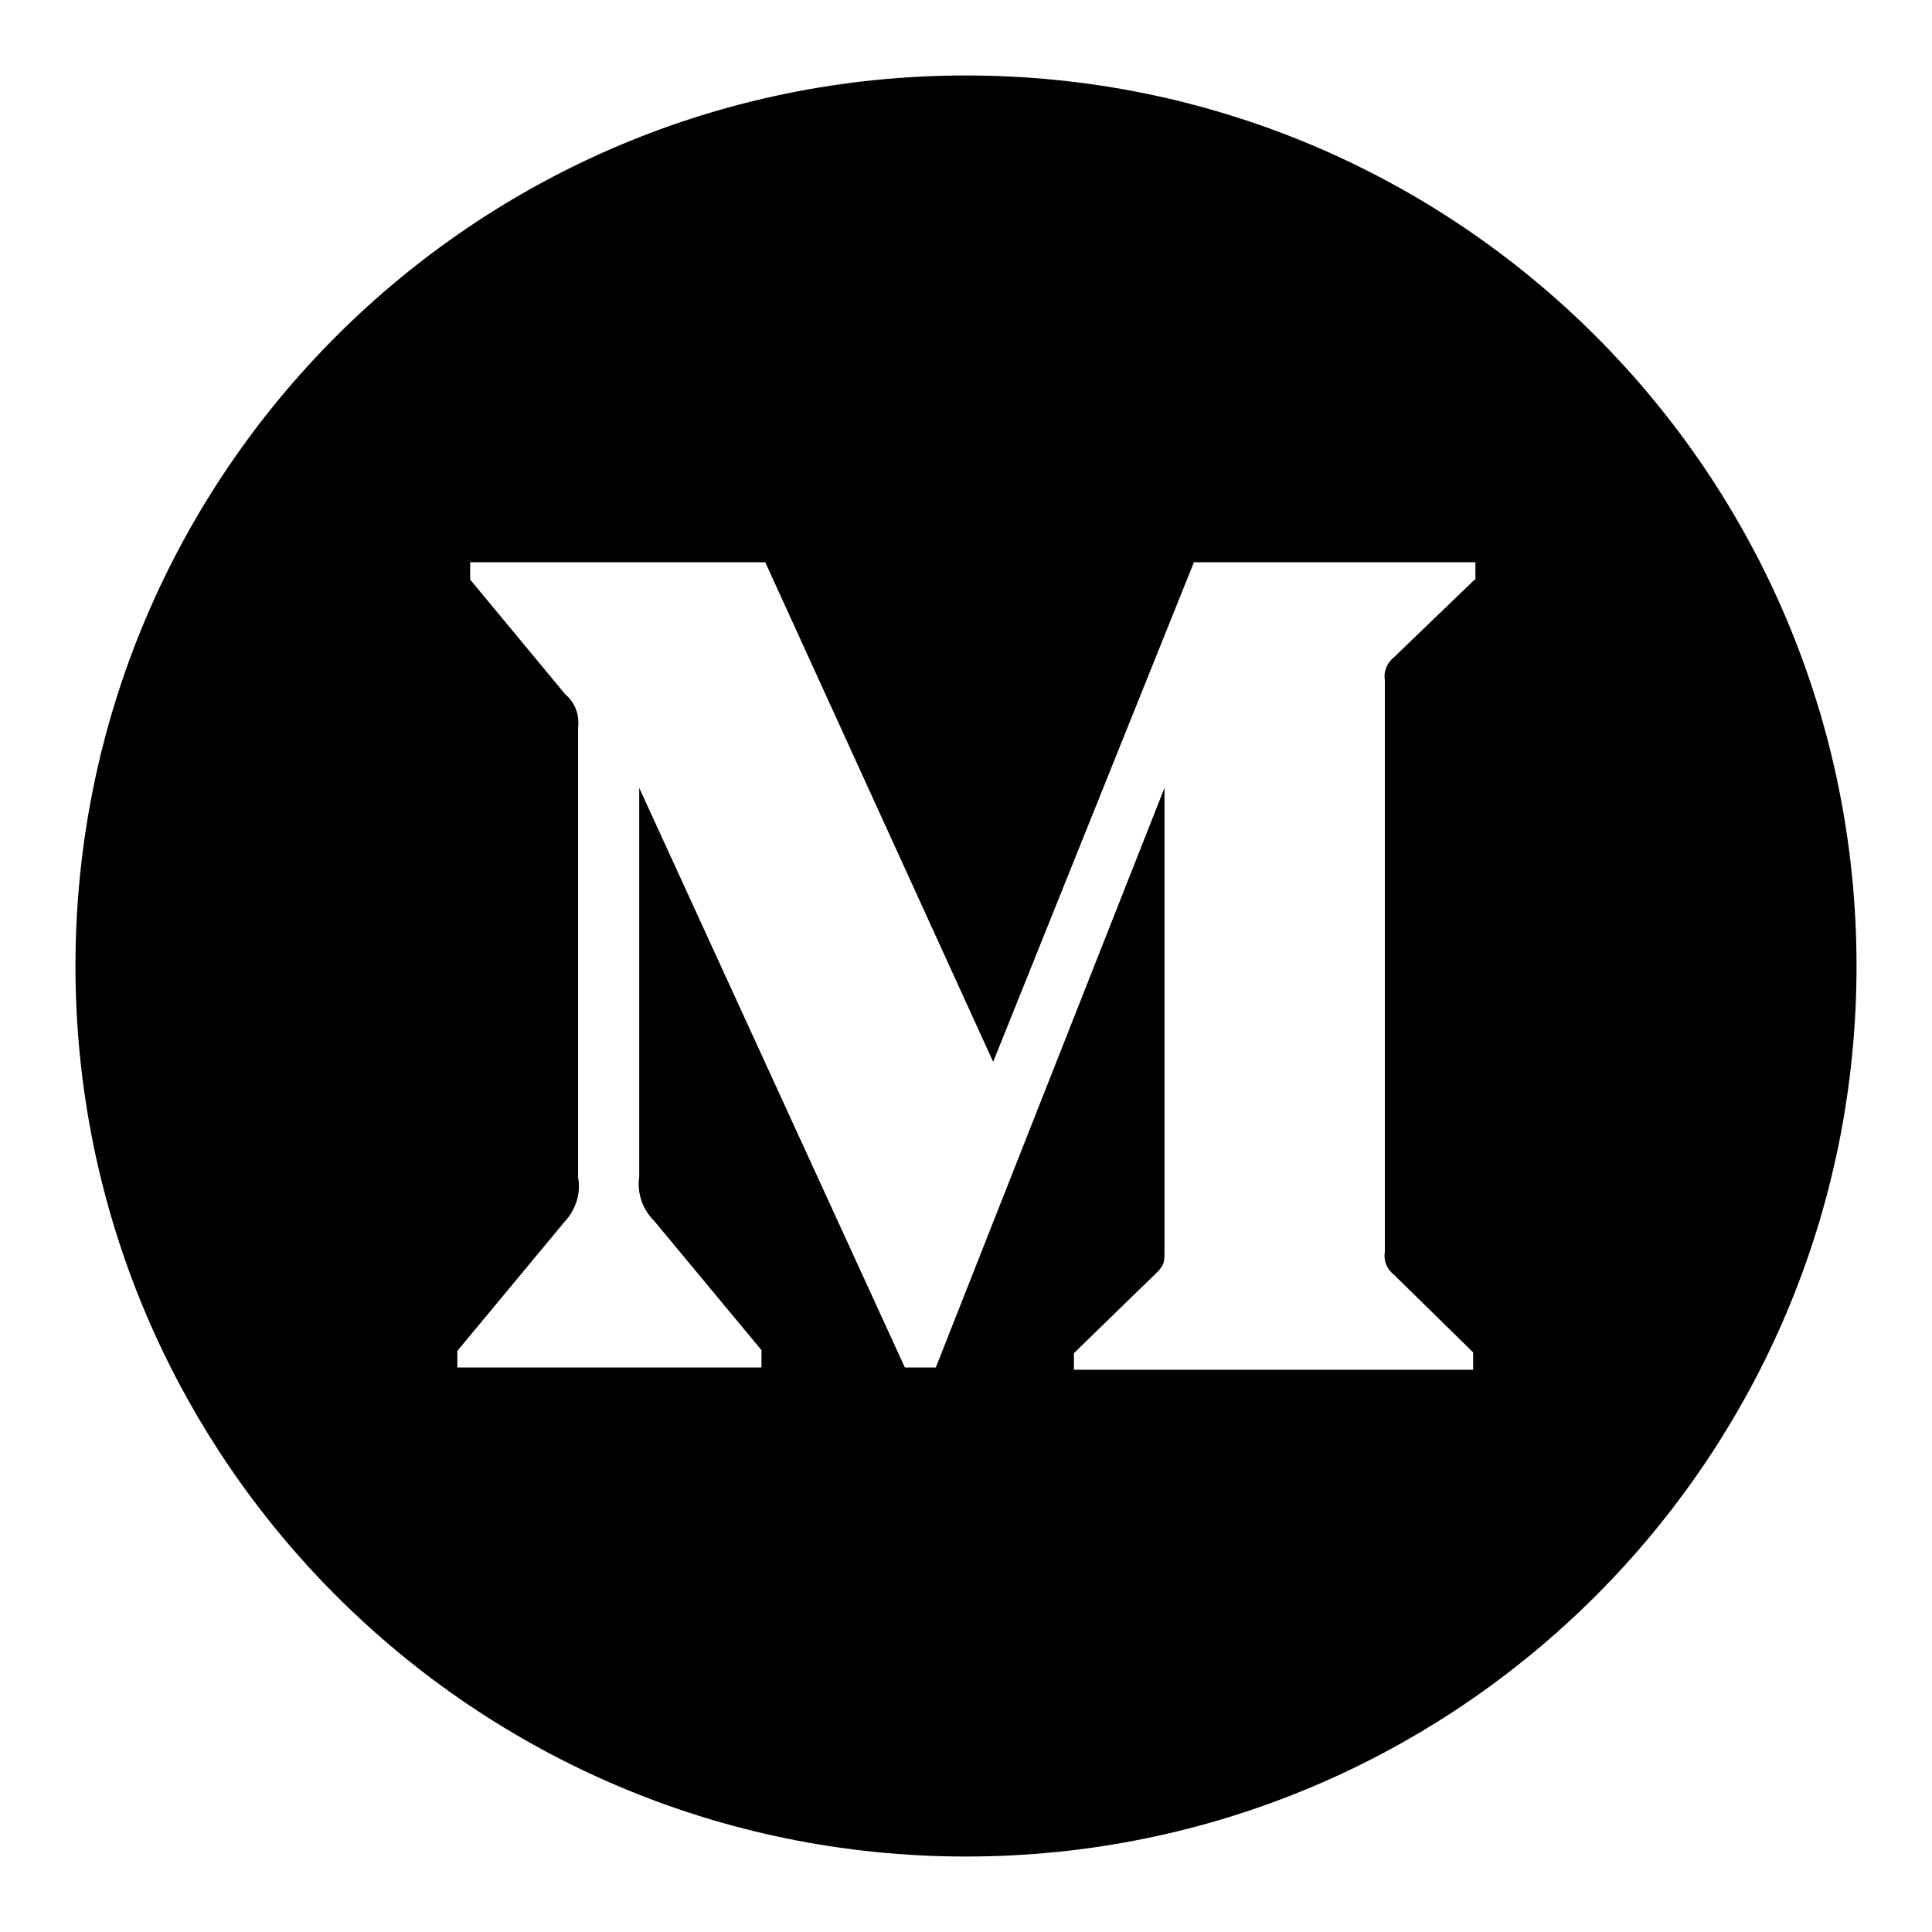
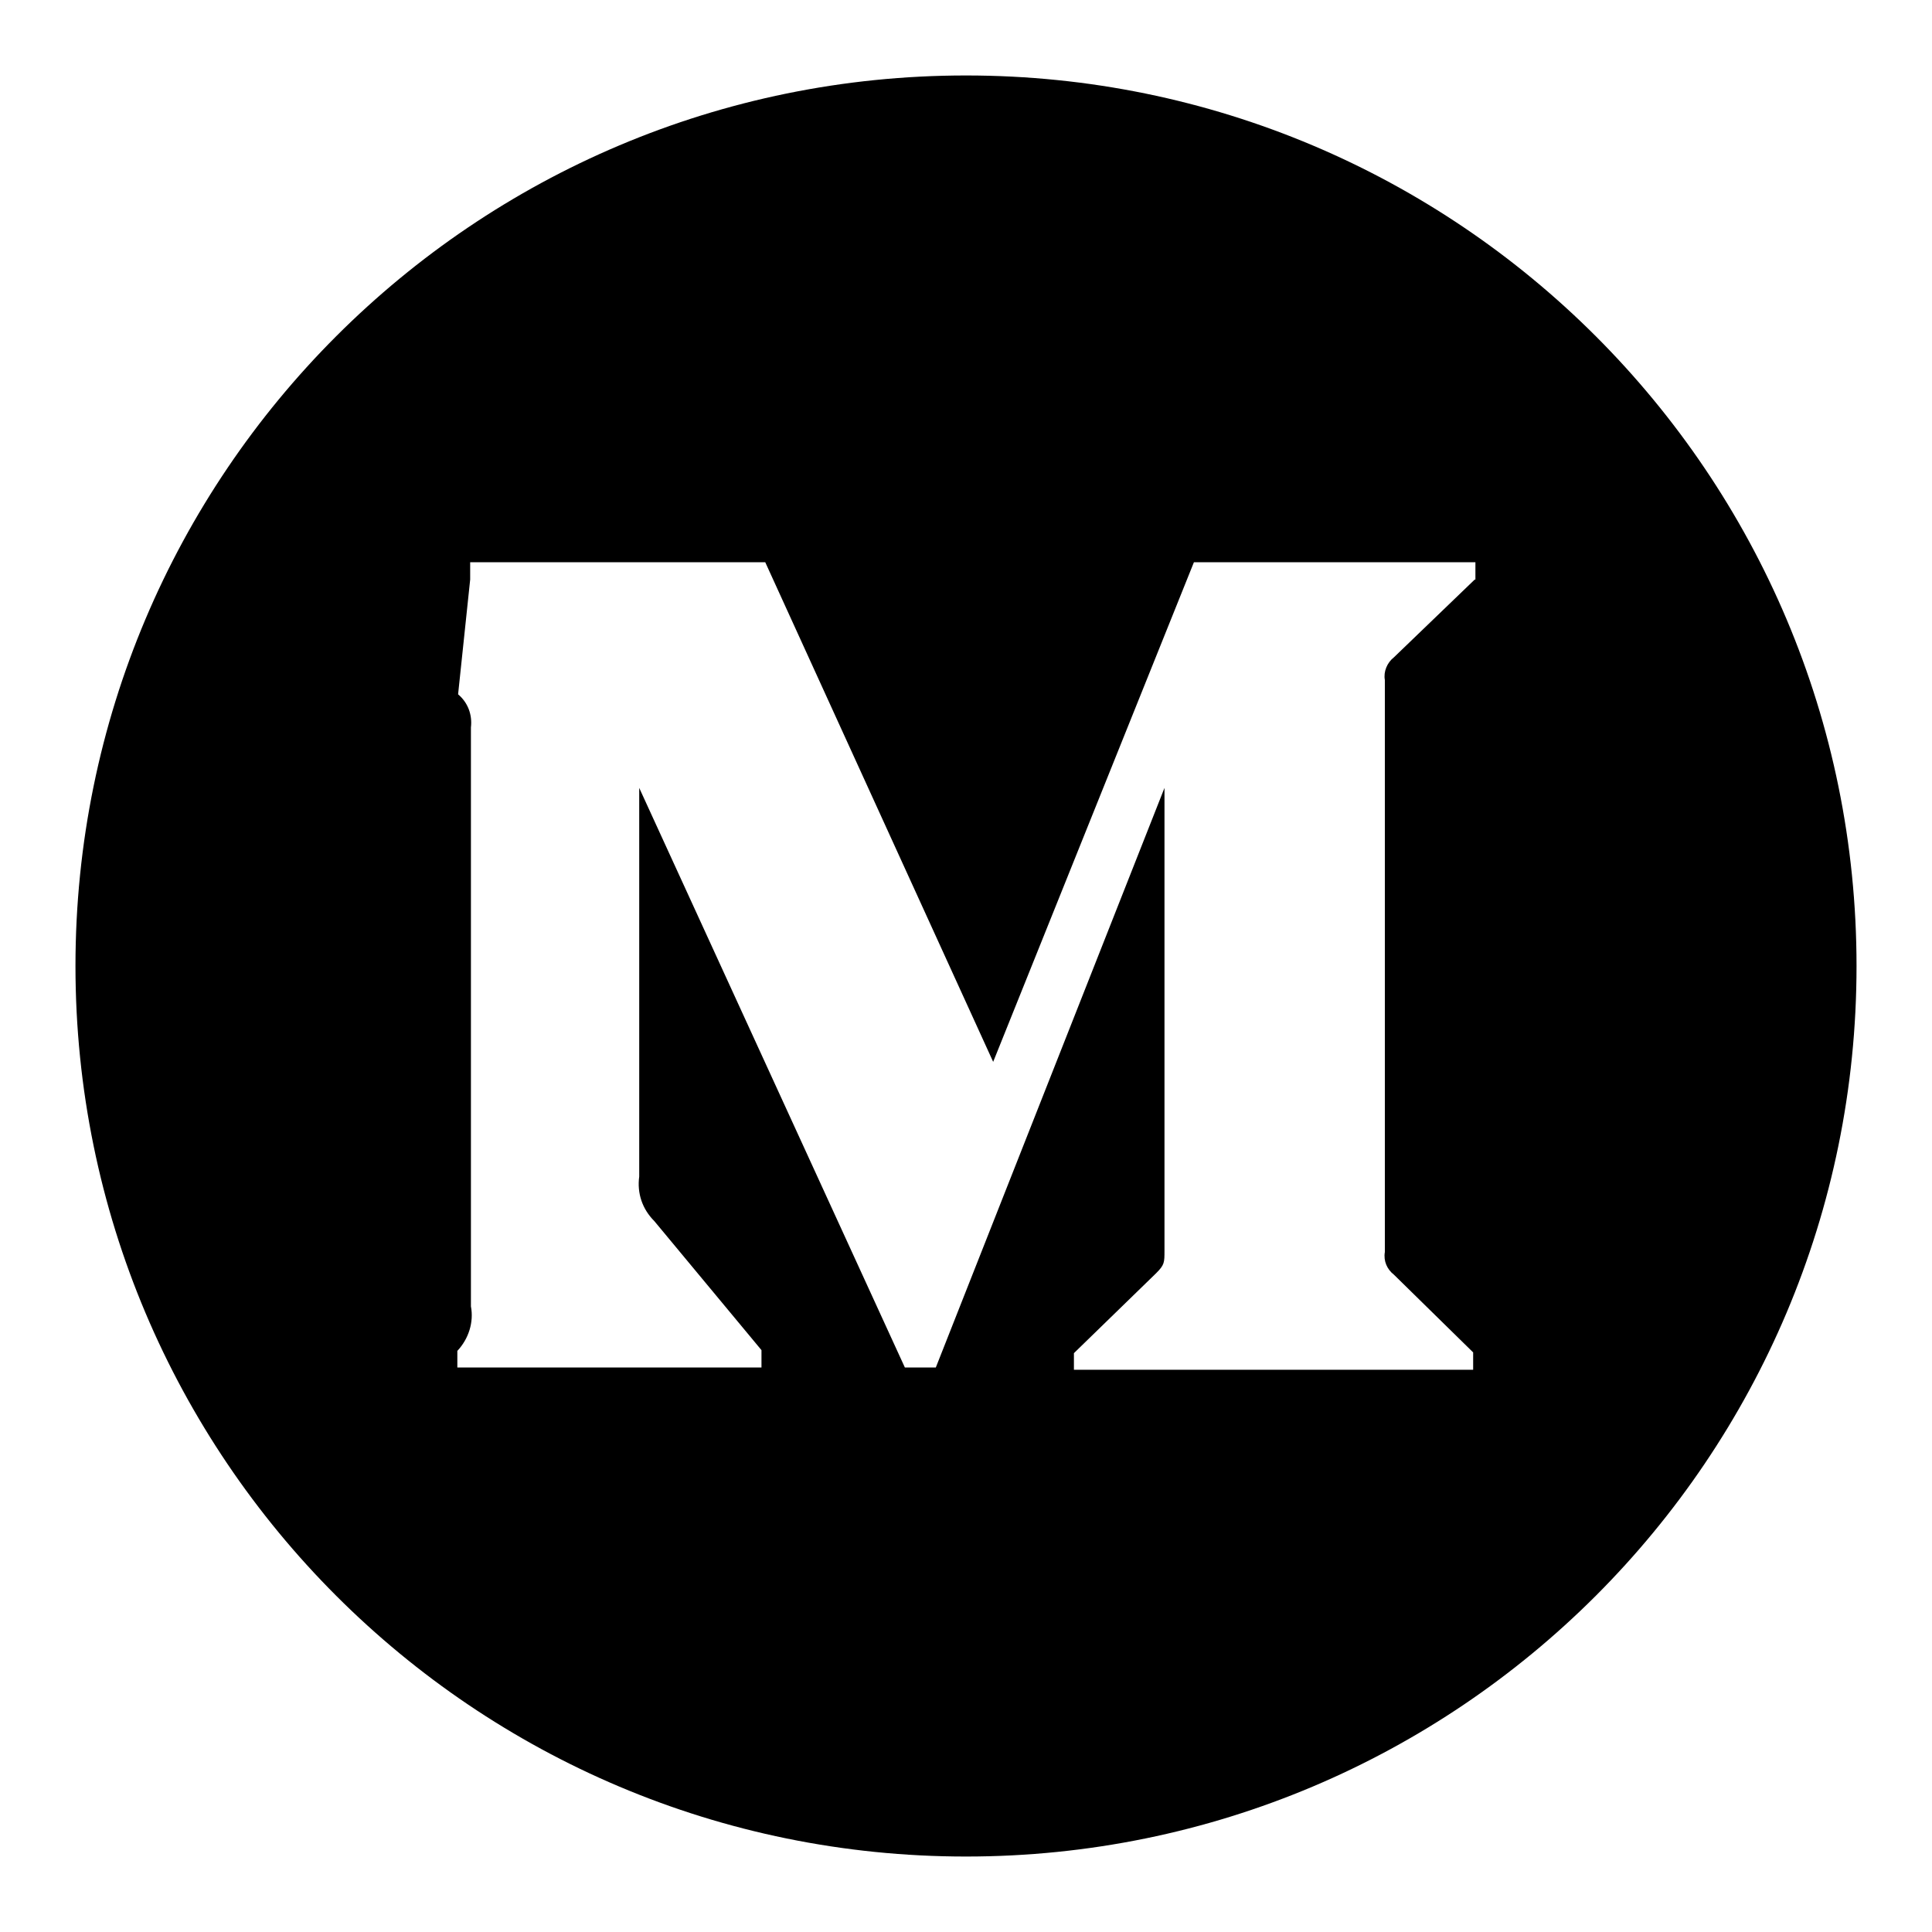
<svg xmlns="http://www.w3.org/2000/svg" version="1.1" x="0px" y="0px" viewBox="0 0 256 256" enable-background="new 0 0 256 256" xml:space="preserve">
  <g>
-     <path fill="#000000" d="M128,10C62.8,10,10,62.8,10,128c0,65.2,52.8,118,118,118c65.2,0,118-52.8,118-118C246,62.8,193.2,10,128,10 z M195.4,76.8l-10.7,10.3c-0.9,0.7-1.4,1.9-1.2,3v75.8c-0.2,1.2,0.3,2.3,1.2,3l10.5,10.3v2.3h-52.9v-2.2l10.9-10.6 c1.1-1.1,1.1-1.4,1.1-3v-61.3L124,181.2h-4.1l-35.2-76.8v51.5c-0.3,2.2,0.4,4.3,2,5.9l14.2,17.1v2.3H60.6V179l14.2-17.1 c1.5-1.6,2.2-3.8,1.8-5.9V96.4c0.2-1.7-0.4-3.3-1.7-4.4L62.3,76.8v-2.3h39.1l30.2,66.2l26.6-66.2h37.3V76.8z" />
+     <path fill="#000000" d="M128,10C62.8,10,10,62.8,10,128c0,65.2,52.8,118,118,118c65.2,0,118-52.8,118-118C246,62.8,193.2,10,128,10 z M195.4,76.8l-10.7,10.3c-0.9,0.7-1.4,1.9-1.2,3v75.8c-0.2,1.2,0.3,2.3,1.2,3l10.5,10.3v2.3h-52.9v-2.2l10.9-10.6 c1.1-1.1,1.1-1.4,1.1-3v-61.3L124,181.2h-4.1l-35.2-76.8v51.5c-0.3,2.2,0.4,4.3,2,5.9l14.2,17.1v2.3H60.6V179c1.5-1.6,2.2-3.8,1.8-5.9V96.4c0.2-1.7-0.4-3.3-1.7-4.4L62.3,76.8v-2.3h39.1l30.2,66.2l26.6-66.2h37.3V76.8z" />
  </g>
</svg>